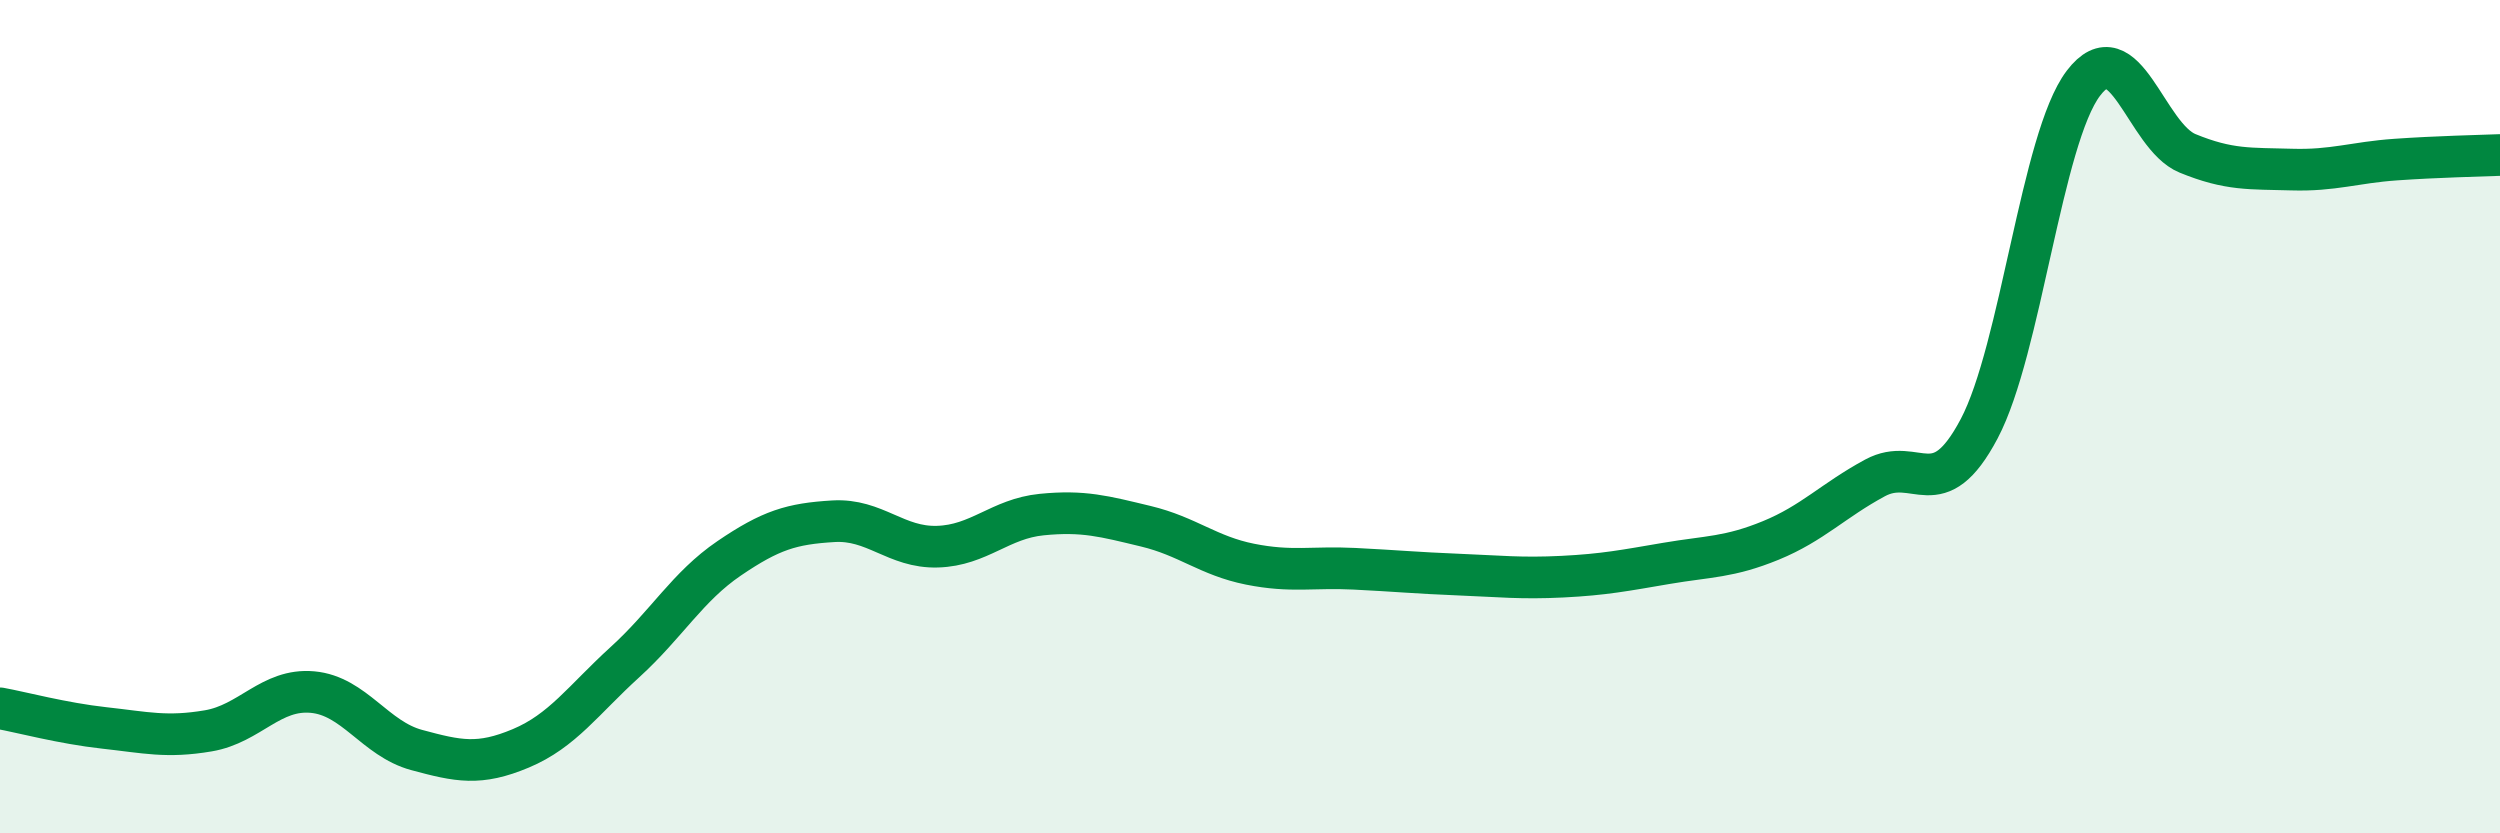
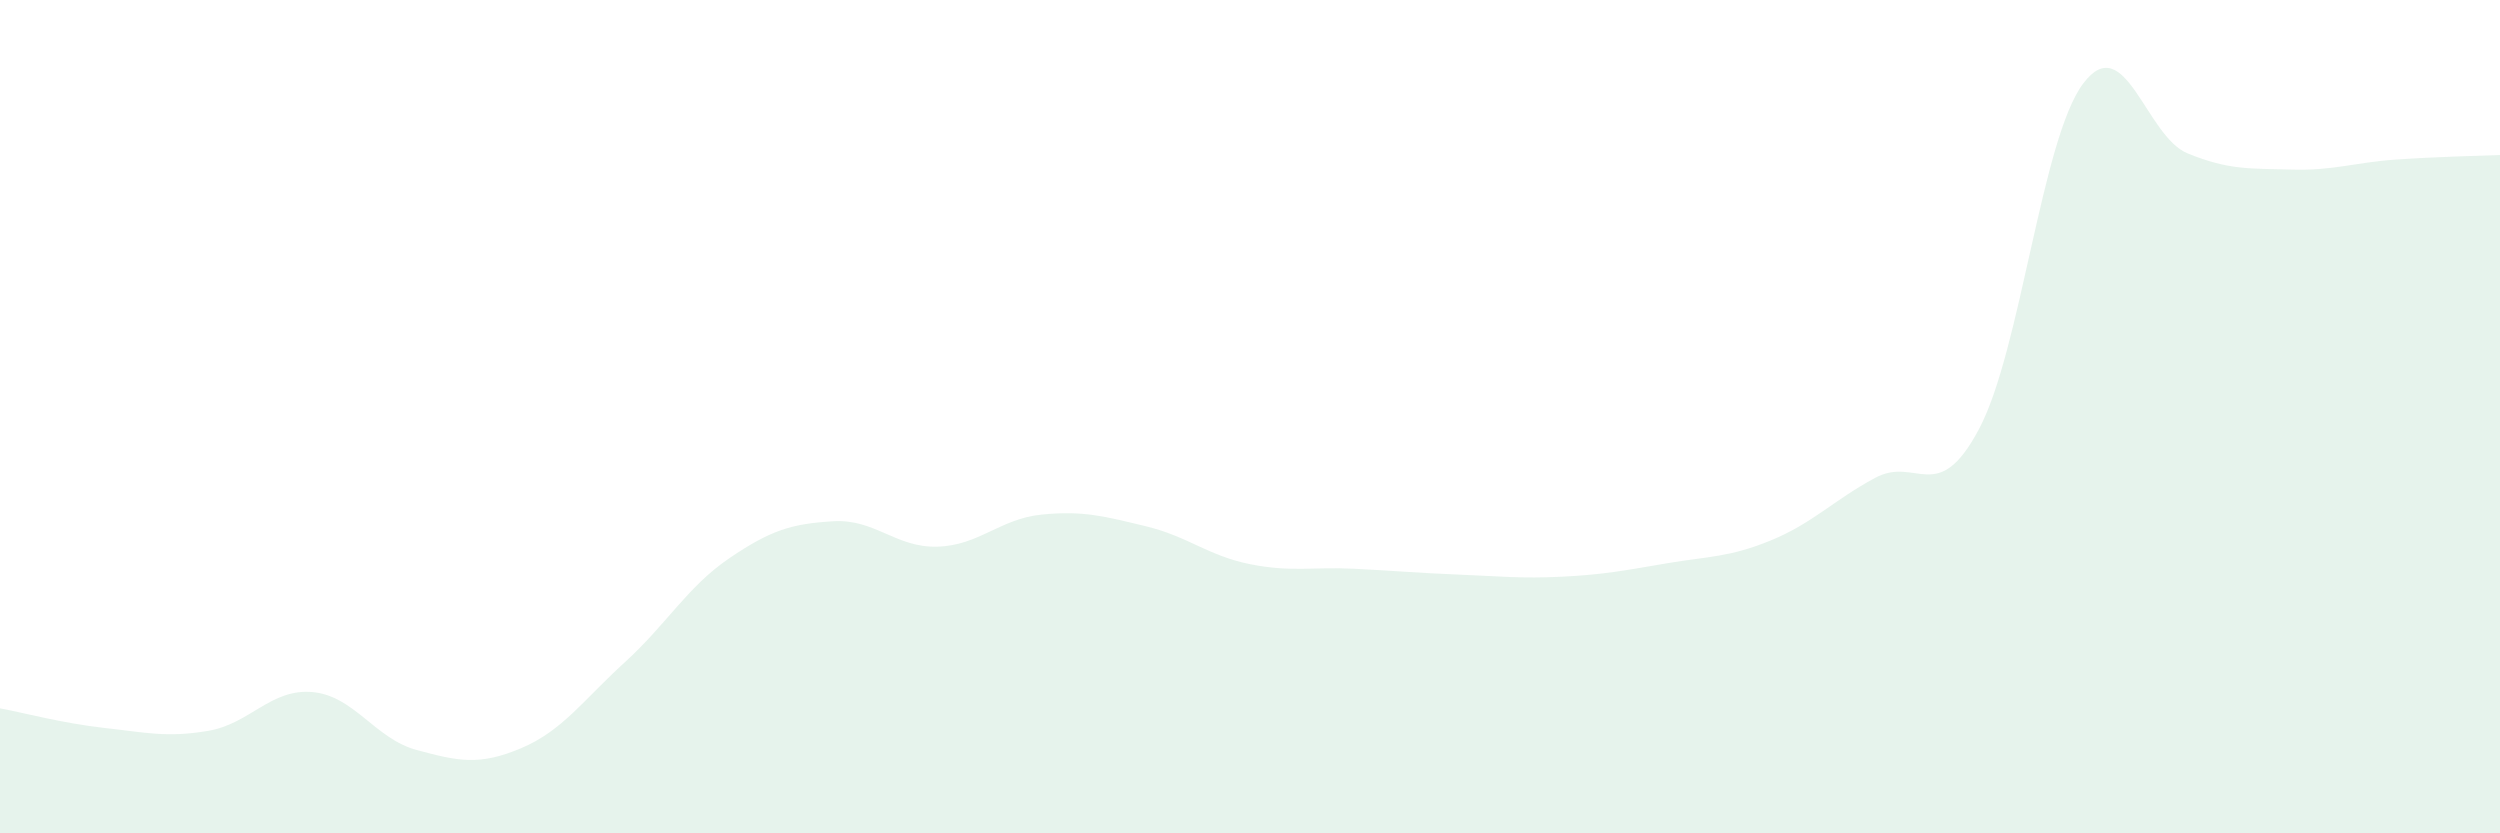
<svg xmlns="http://www.w3.org/2000/svg" width="60" height="20" viewBox="0 0 60 20">
  <path d="M 0,17 C 0.5,17.09 1.5,17.36 2.5,17.47 C 3.5,17.58 4,17.71 5,17.54 C 6,17.37 6.5,16.52 7.5,16.61 C 8.5,16.7 9,17.73 10,18 C 11,18.27 11.5,18.38 12.5,17.96 C 13.5,17.54 14,16.8 15,15.89 C 16,14.98 16.5,14.08 17.5,13.4 C 18.5,12.72 19,12.57 20,12.51 C 21,12.45 21.5,13.15 22.5,13.12 C 23.5,13.09 24,12.45 25,12.35 C 26,12.25 26.5,12.39 27.5,12.63 C 28.5,12.87 29,13.34 30,13.54 C 31,13.74 31.5,13.6 32.5,13.65 C 33.5,13.7 34,13.75 35,13.79 C 36,13.83 36.5,13.89 37.5,13.84 C 38.5,13.79 39,13.69 40,13.52 C 41,13.35 41.5,13.38 42.5,12.97 C 43.5,12.56 44,12.01 45,11.47 C 46,10.93 46.5,12.18 47.5,10.29 C 48.5,8.4 49,3.32 50,2 C 51,0.68 51.5,3.27 52.5,3.68 C 53.5,4.09 54,4.04 55,4.07 C 56,4.1 56.5,3.9 57.5,3.83 C 58.5,3.76 59.5,3.74 60,3.72L60 20L0 20Z" fill="#008740" opacity="0.1" stroke-linecap="round" stroke-linejoin="round" />
-   <path d="M 0,17 C 0.5,17.09 1.5,17.36 2.5,17.47 C 3.5,17.58 4,17.71 5,17.54 C 6,17.37 6.5,16.52 7.5,16.61 C 8.5,16.7 9,17.73 10,18 C 11,18.27 11.5,18.38 12.5,17.96 C 13.5,17.54 14,16.8 15,15.89 C 16,14.98 16.5,14.08 17.5,13.4 C 18.5,12.72 19,12.57 20,12.51 C 21,12.45 21.5,13.15 22.5,13.12 C 23.5,13.09 24,12.45 25,12.35 C 26,12.25 26.5,12.39 27.5,12.63 C 28.5,12.87 29,13.34 30,13.54 C 31,13.74 31.5,13.6 32.5,13.65 C 33.5,13.7 34,13.75 35,13.79 C 36,13.83 36.5,13.89 37.5,13.84 C 38.5,13.79 39,13.69 40,13.52 C 41,13.35 41.5,13.38 42.5,12.97 C 43.5,12.56 44,12.01 45,11.47 C 46,10.93 46.5,12.18 47.5,10.29 C 48.5,8.4 49,3.32 50,2 C 51,0.68 51.5,3.27 52.5,3.68 C 53.5,4.09 54,4.04 55,4.07 C 56,4.1 56.5,3.9 57.5,3.83 C 58.5,3.76 59.5,3.74 60,3.72" stroke="#008740" stroke-width="1" fill="none" stroke-linecap="round" stroke-linejoin="round" />
</svg>